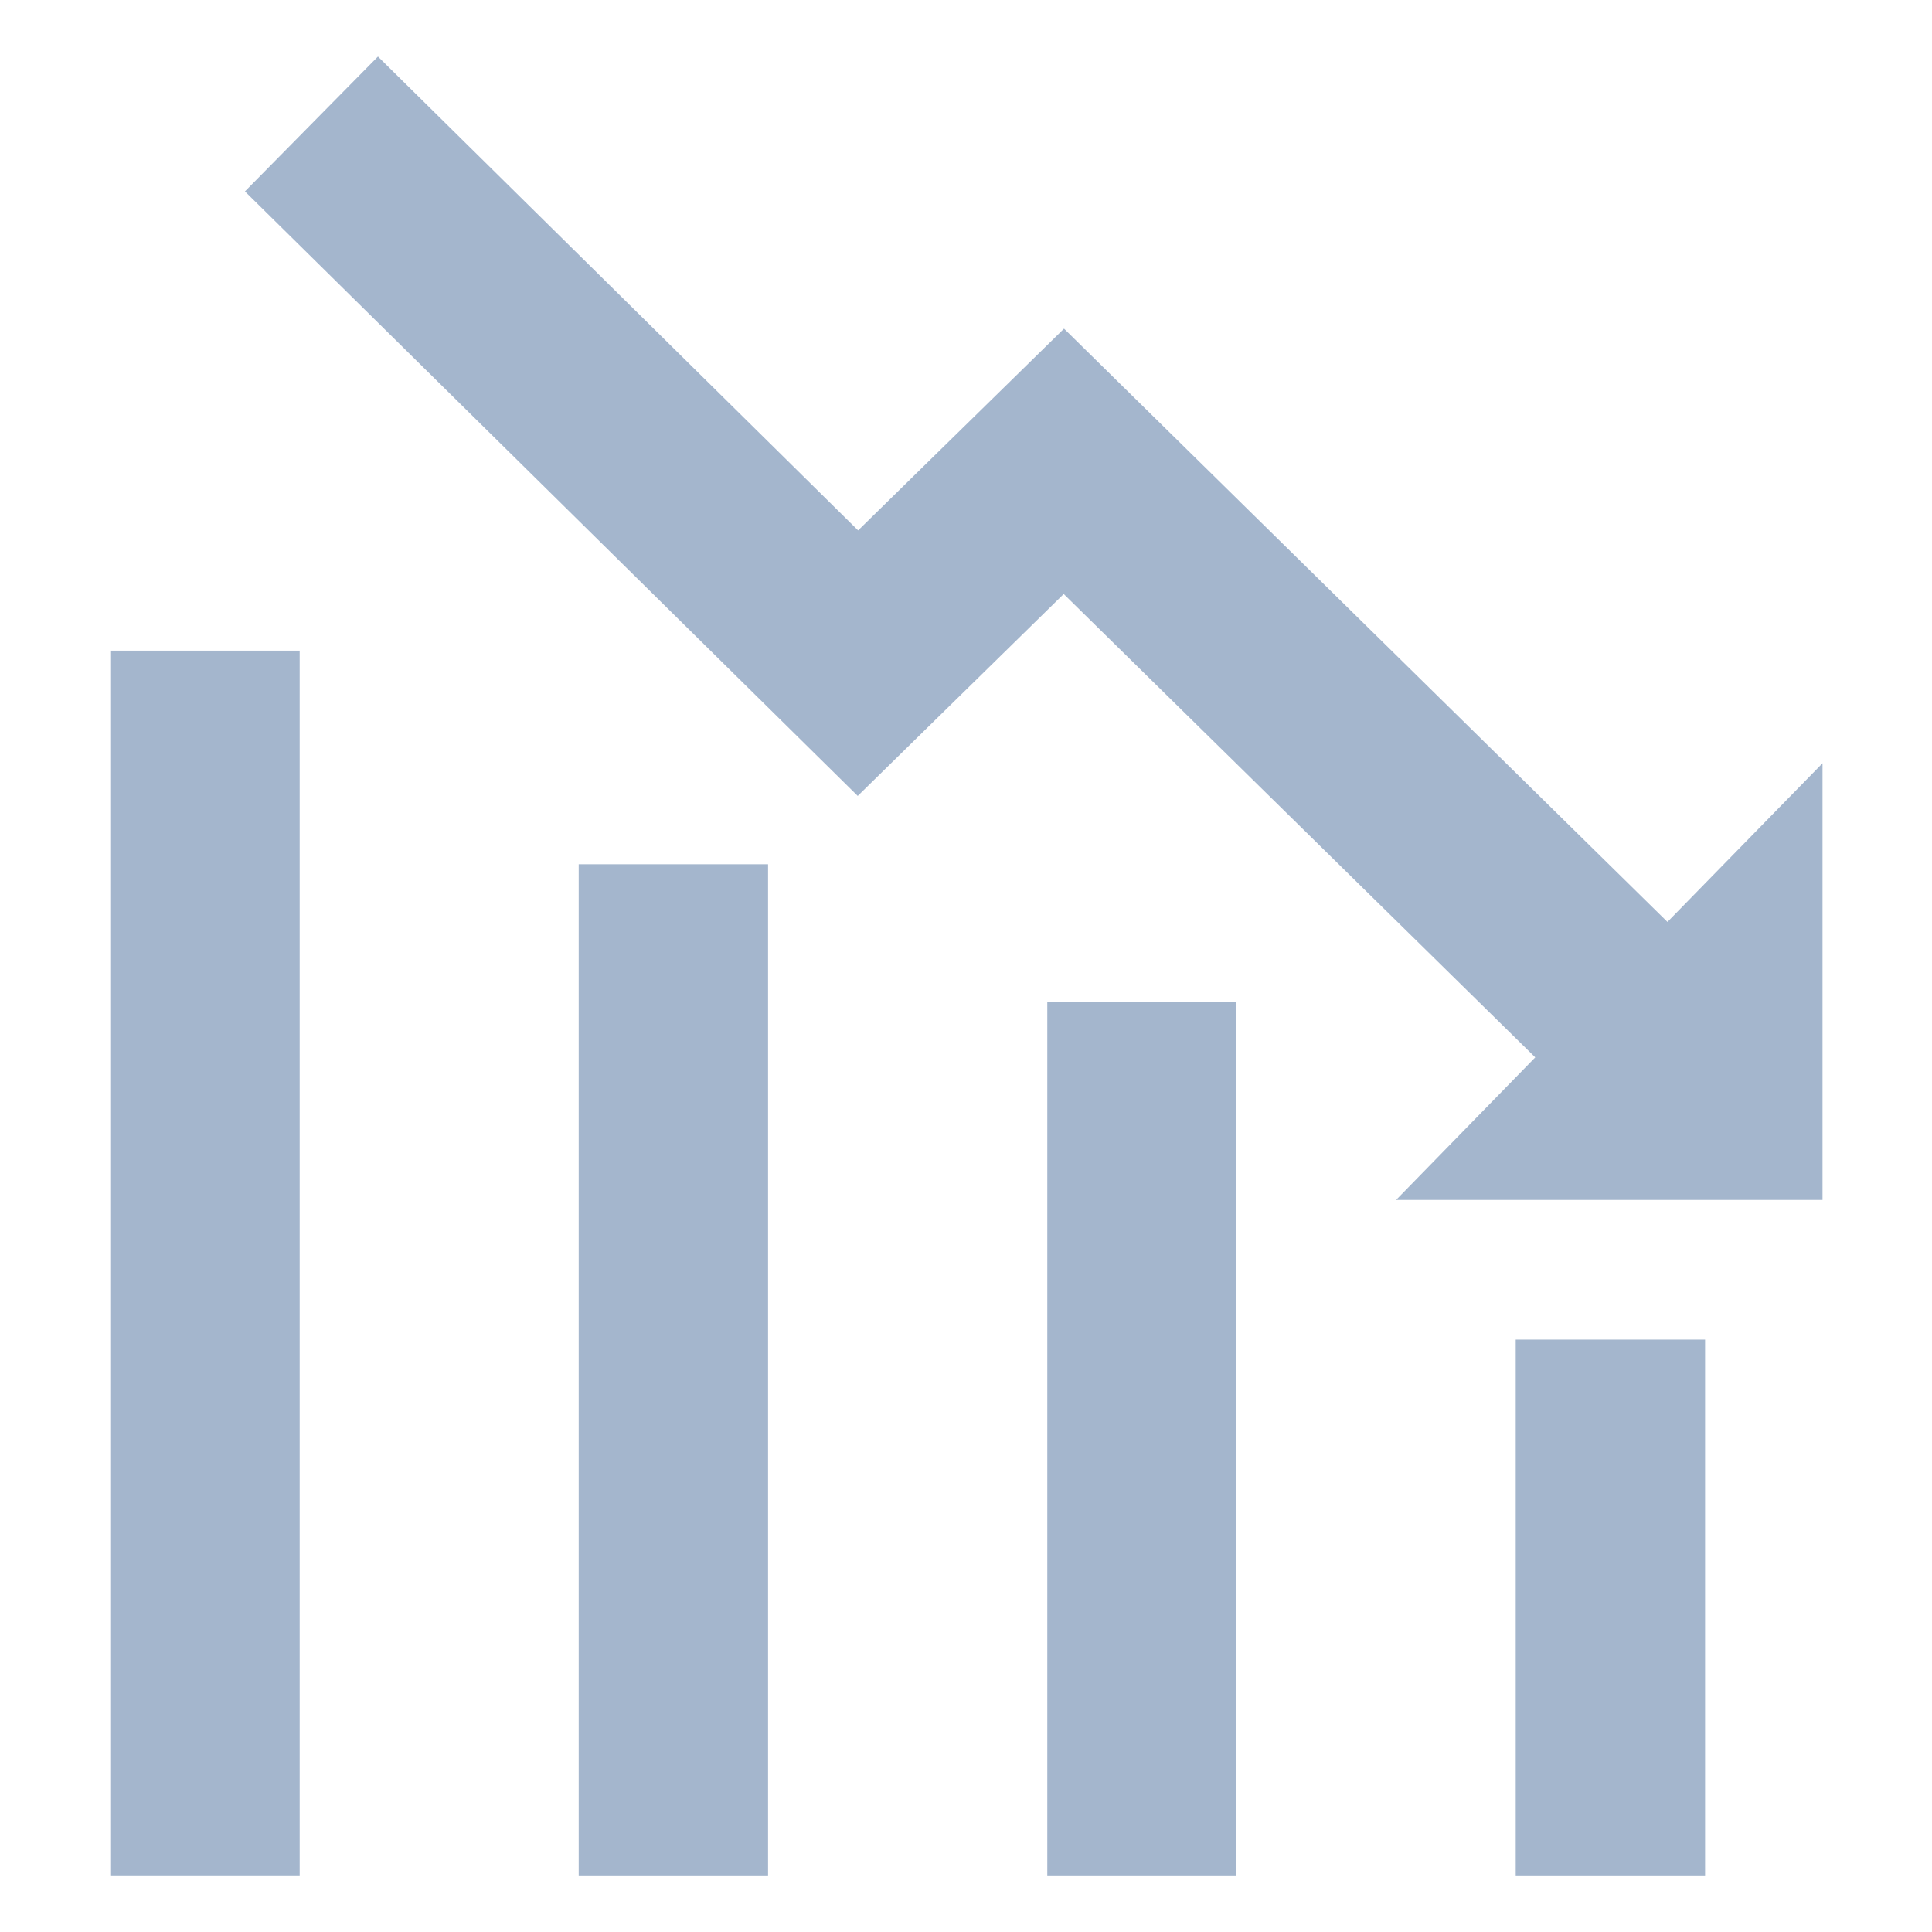
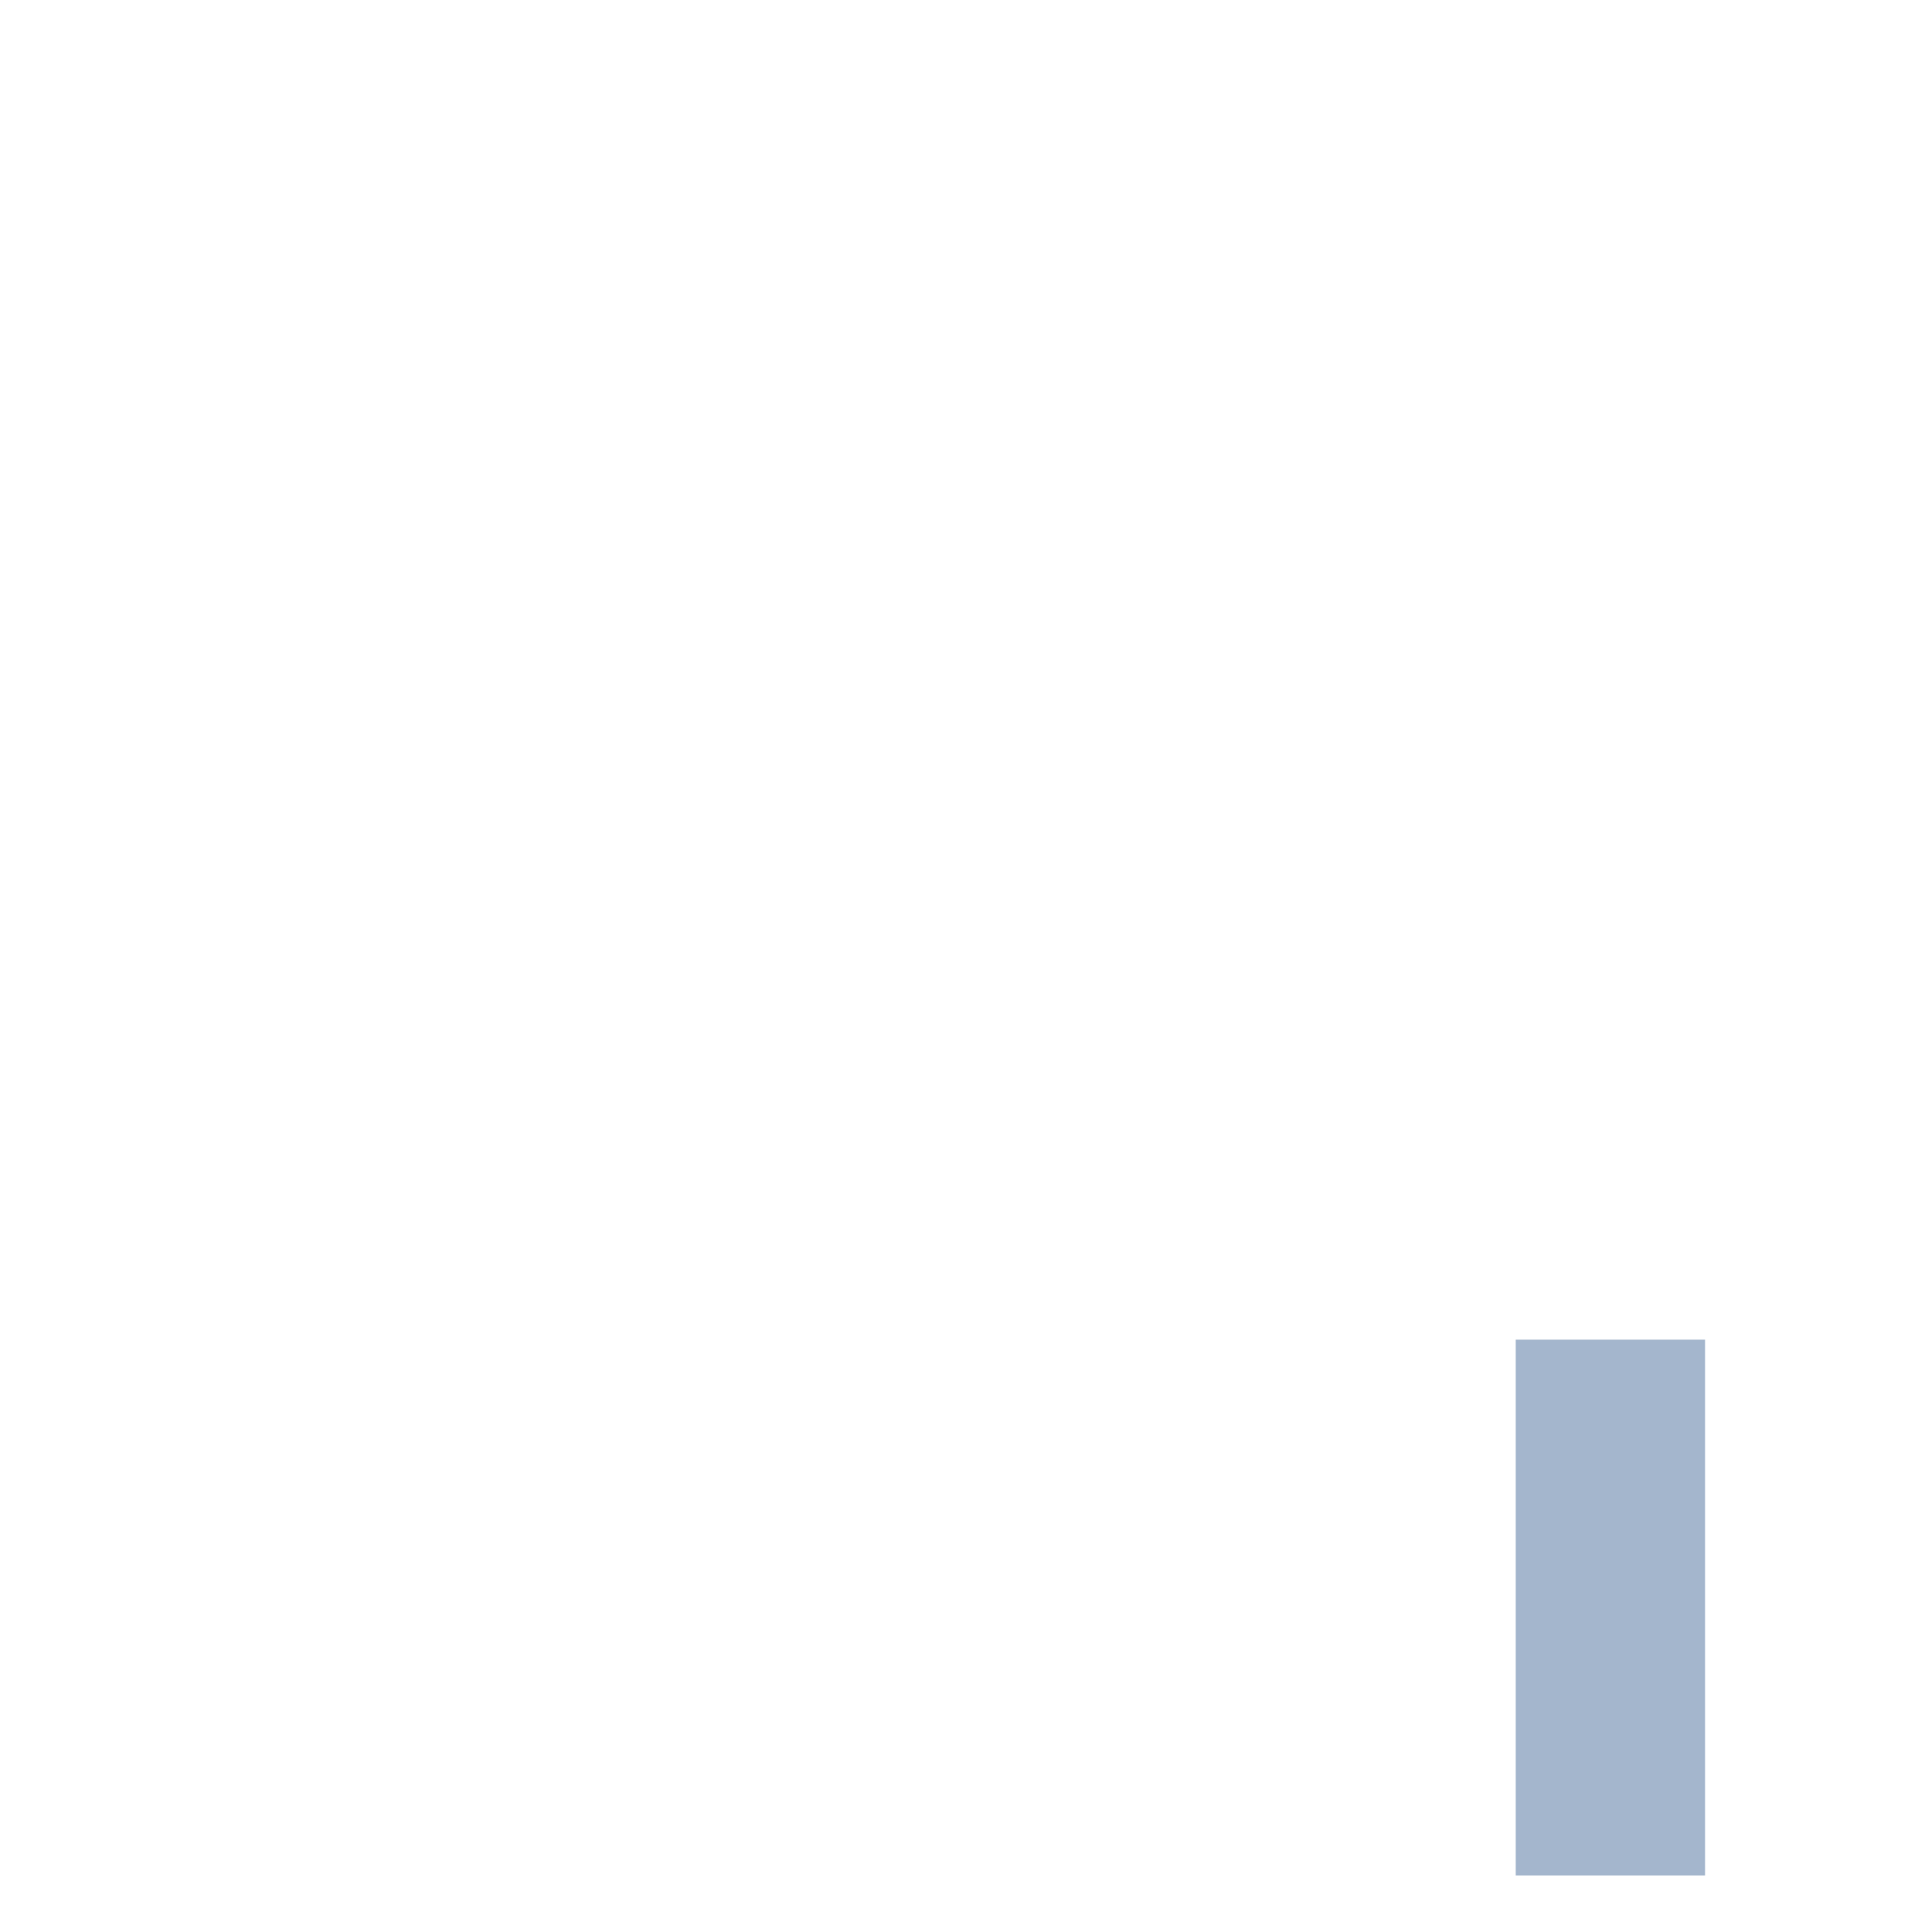
<svg xmlns="http://www.w3.org/2000/svg" width="100" zoomAndPan="magnify" viewBox="0 0 75 75" height="100" preserveAspectRatio="xMidYMid meet" version="1.0">
  <defs>
    <clipPath id="70353e60ef">
-       <path d="M 9.094 2.195 L 70.75 2.195 L 70.75 47 L 9.094 47 Z M 9.094 2.195 " clip-rule="nonzero" />
-     </clipPath>
+       </clipPath>
    <clipPath id="446dc2614a">
-       <path d="M 4.281 25 L 12 25 L 12 73 L 4.281 73 Z M 4.281 25 " clip-rule="nonzero" />
-     </clipPath>
+       </clipPath>
  </defs>
-   <rect x="-7.5" width="90" fill="#ffffff" y="-7.5" height="90" fill-opacity="1" />
  <rect x="-7.5" width="90" fill="#ffffff" y="-7.5" height="90" fill-opacity="1" />
  <g clip-path="url(#70353e60ef)">
    <path fill="#a4b6cd" d="M 70.75 29.629 L 70.75 46.582 L 54.195 46.582 L 59.598 41.047 L 41.293 23.059 L 33.297 30.898 L 9.508 7.43 L 14.672 2.195 L 33.312 20.59 L 41.305 12.758 L 64.73 35.789 L 70.75 29.629 " fill-opacity="1" fill-rule="nonzero" />
  </g>
  <path fill="#a4b6cd" d="M 66.191 52.004 L 58.84 52.004 L 58.84 72.805 L 66.191 72.805 L 66.191 52.004 " fill-opacity="1" fill-rule="nonzero" />
-   <path fill="#a4b6cd" d="M 48 38.91 L 40.656 38.91 L 40.656 72.805 L 48 72.805 L 48 38.91 " fill-opacity="1" fill-rule="nonzero" />
-   <path fill="#a4b6cd" d="M 29.816 33.551 L 22.465 33.551 L 22.465 72.805 L 29.816 72.805 L 29.816 33.551 " fill-opacity="1" fill-rule="nonzero" />
  <g clip-path="url(#446dc2614a)">
    <path fill="#a4b6cd" d="M 11.633 25.258 L 4.281 25.258 L 4.281 72.805 L 11.633 72.805 L 11.633 25.258 " fill-opacity="1" fill-rule="nonzero" />
  </g>
</svg>